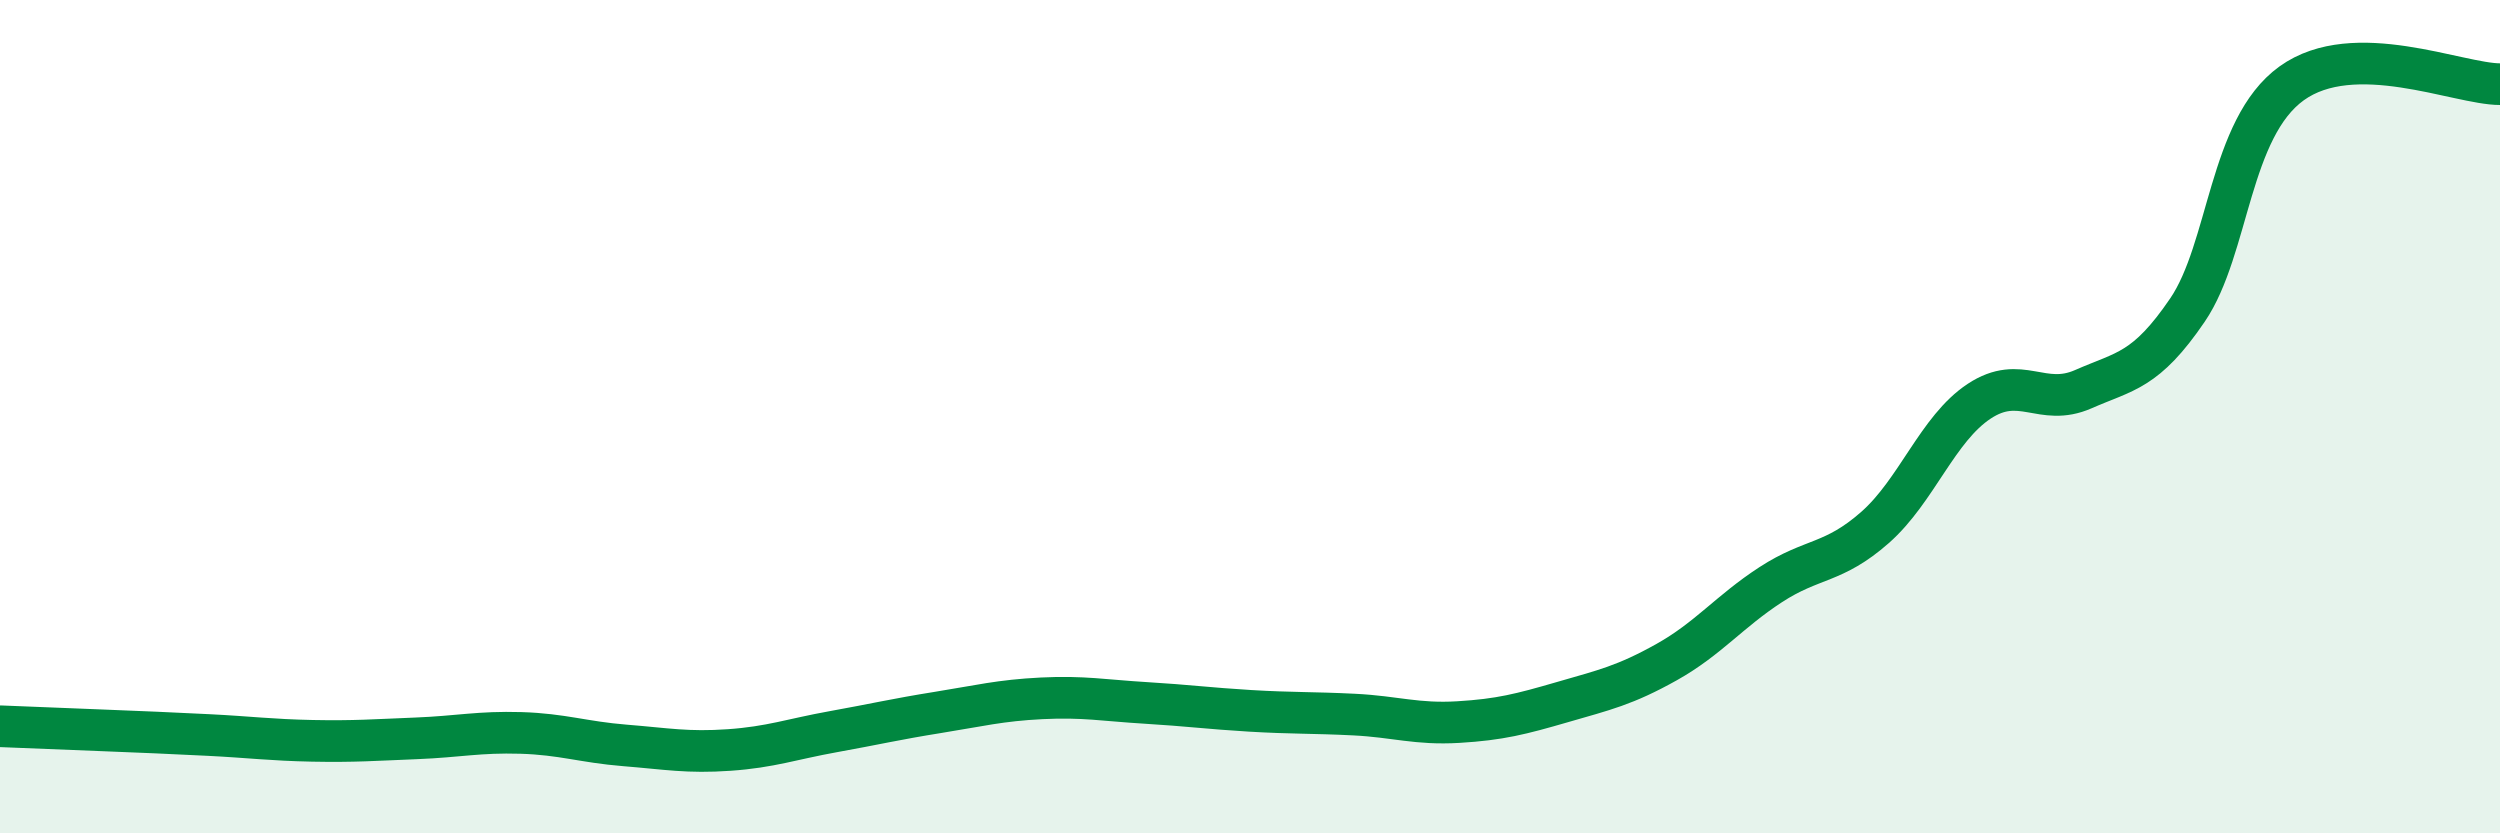
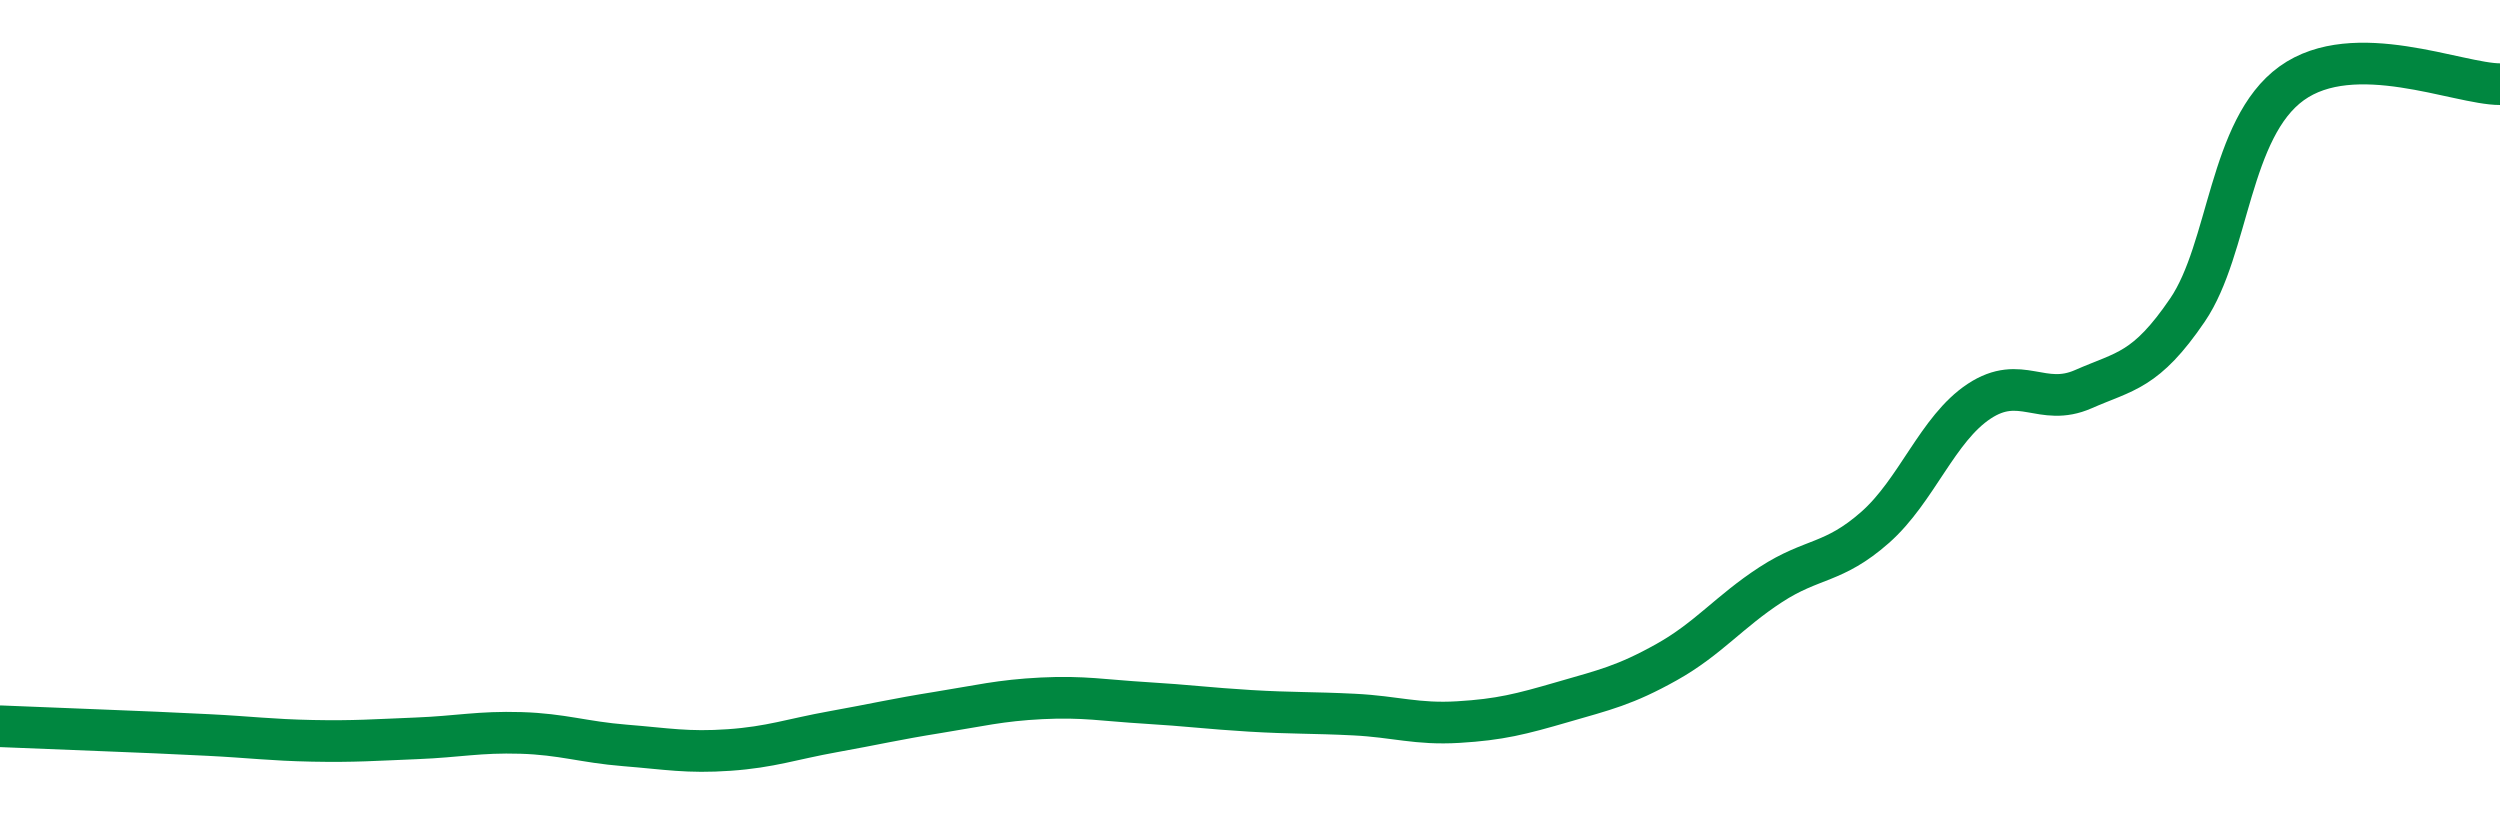
<svg xmlns="http://www.w3.org/2000/svg" width="60" height="20" viewBox="0 0 60 20">
-   <path d="M 0,17.43 C 0.5,17.45 1.5,17.49 2.5,17.53 C 3.5,17.57 4,17.59 5,17.64 C 6,17.69 6.5,17.76 7.5,17.78 C 8.5,17.8 9,17.76 10,17.72 C 11,17.68 11.5,17.56 12.5,17.59 C 13.5,17.62 14,17.81 15,17.89 C 16,17.97 16.5,18.07 17.5,18 C 18.5,17.93 19,17.74 20,17.56 C 21,17.38 21.5,17.26 22.5,17.1 C 23.5,16.94 24,16.81 25,16.76 C 26,16.71 26.5,16.81 27.5,16.87 C 28.5,16.93 29,17 30,17.06 C 31,17.12 31.5,17.1 32.5,17.15 C 33.5,17.2 34,17.39 35,17.33 C 36,17.27 36.5,17.14 37.5,16.85 C 38.5,16.56 39,16.45 40,15.89 C 41,15.33 41.5,14.68 42.5,14.03 C 43.5,13.38 44,13.54 45,12.66 C 46,11.78 46.5,10.29 47.5,9.63 C 48.5,8.97 49,9.78 50,9.34 C 51,8.9 51.5,8.91 52.5,7.44 C 53.5,5.97 53.5,3.08 55,2 C 56.5,0.92 59,2.02 60,2.02L60 20L0 20Z" fill="#008740" opacity="0.1" stroke-linecap="round" stroke-linejoin="round" />
  <path d="M 0,17.43 C 0.5,17.45 1.5,17.49 2.5,17.53 C 3.5,17.57 4,17.59 5,17.64 C 6,17.69 6.5,17.76 7.5,17.78 C 8.5,17.8 9,17.76 10,17.72 C 11,17.68 11.5,17.56 12.5,17.59 C 13.5,17.62 14,17.81 15,17.89 C 16,17.97 16.5,18.07 17.5,18 C 18.5,17.93 19,17.74 20,17.56 C 21,17.38 21.5,17.26 22.5,17.1 C 23.5,16.94 24,16.81 25,16.76 C 26,16.71 26.5,16.81 27.5,16.87 C 28.5,16.93 29,17 30,17.06 C 31,17.12 31.5,17.1 32.5,17.15 C 33.5,17.2 34,17.39 35,17.33 C 36,17.27 36.5,17.14 37.5,16.85 C 38.5,16.56 39,16.45 40,15.89 C 41,15.33 41.5,14.68 42.5,14.03 C 43.5,13.38 44,13.54 45,12.66 C 46,11.78 46.5,10.29 47.5,9.63 C 48.5,8.97 49,9.78 50,9.34 C 51,8.9 51.5,8.91 52.5,7.44 C 53.5,5.97 53.5,3.08 55,2 C 56.5,0.92 59,2.02 60,2.02" stroke="#008740" stroke-width="1" fill="none" stroke-linecap="round" stroke-linejoin="round" />
</svg>